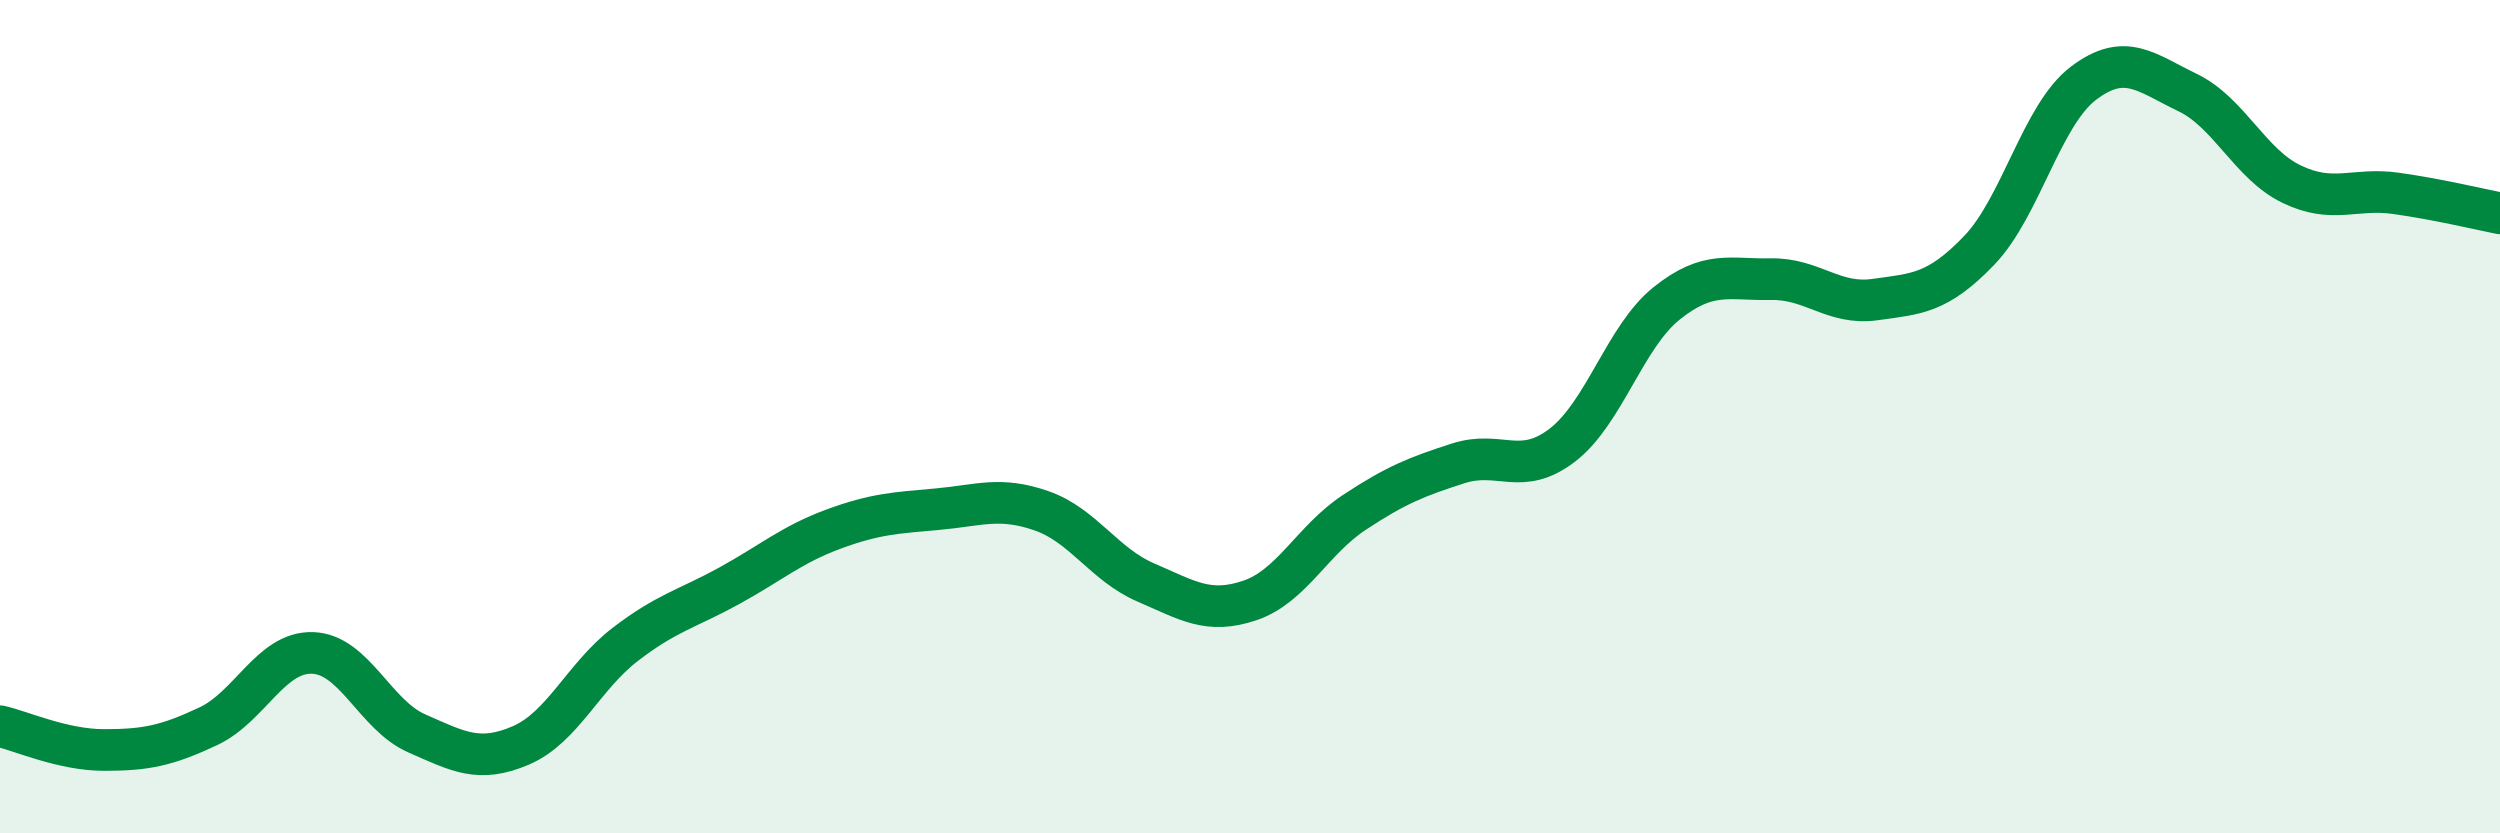
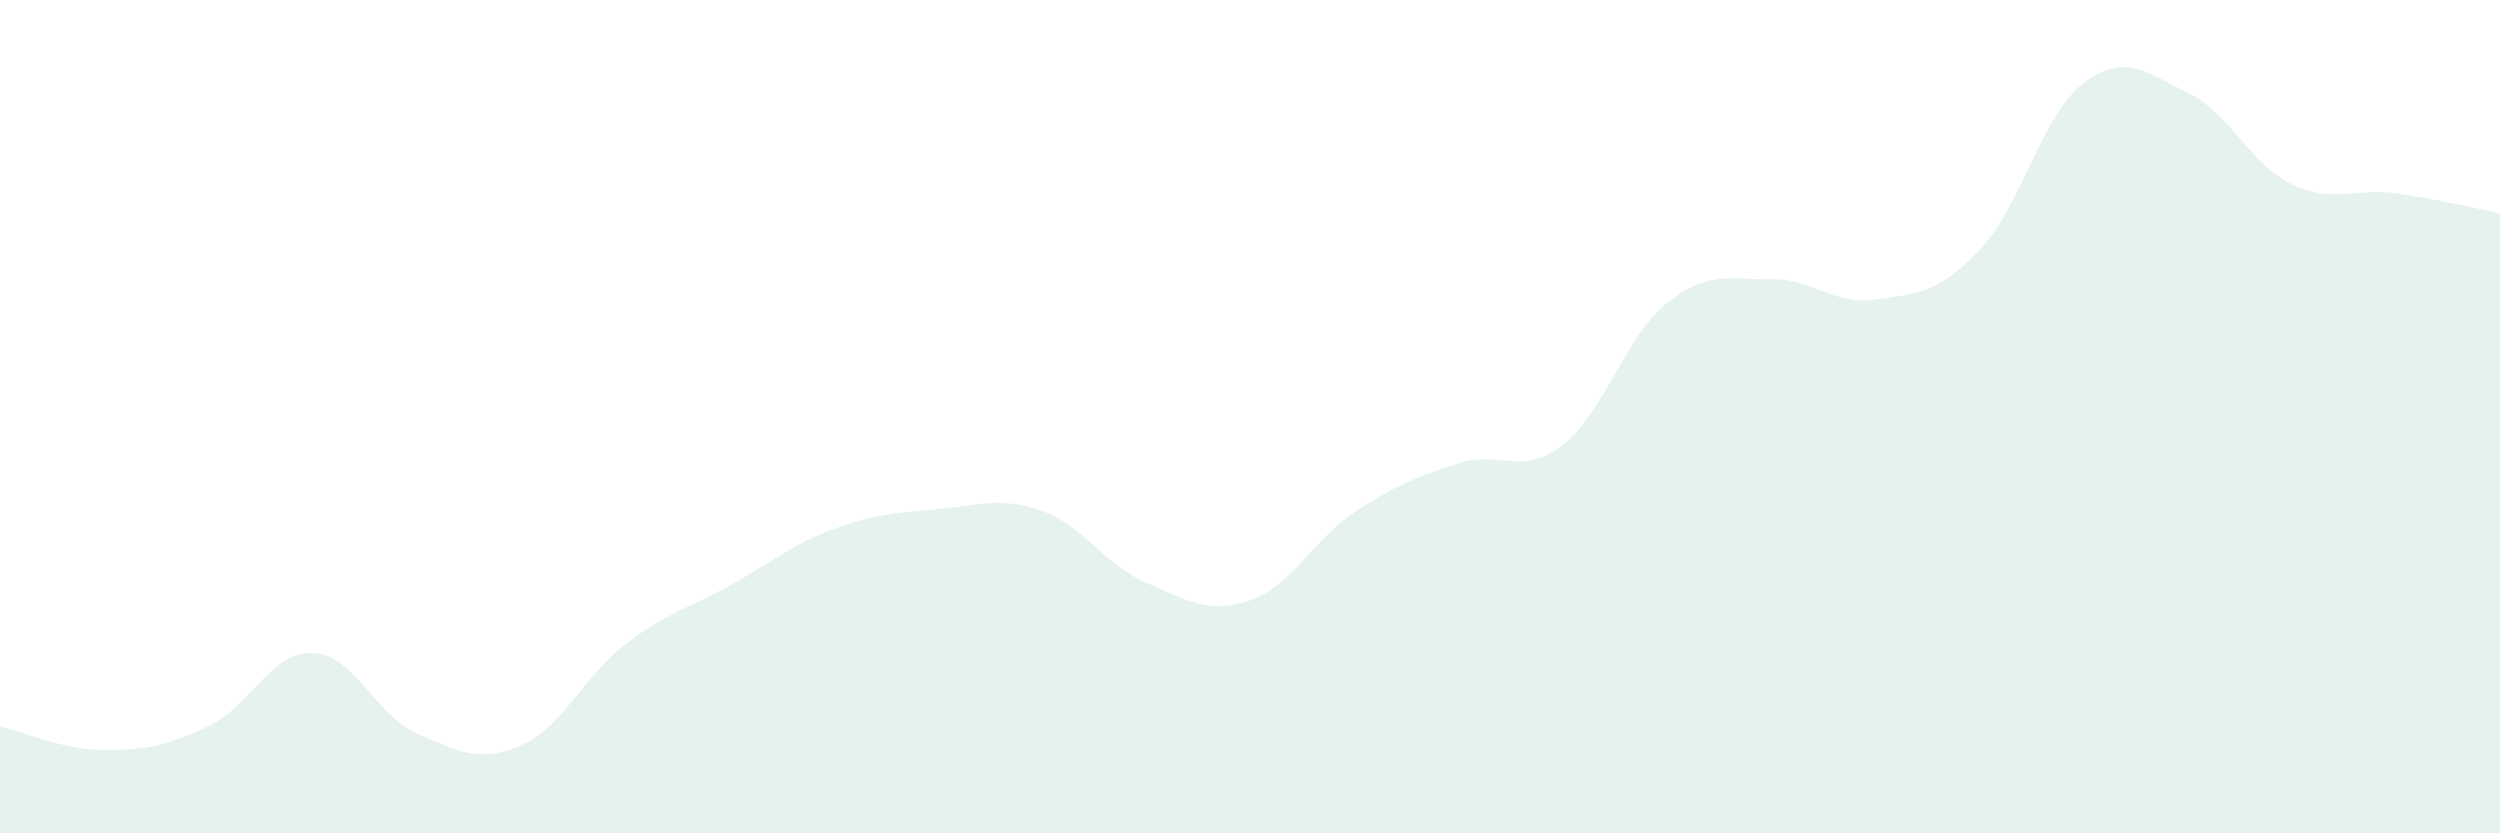
<svg xmlns="http://www.w3.org/2000/svg" width="60" height="20" viewBox="0 0 60 20">
  <path d="M 0,17.43 C 0.5,17.54 1.5,18 2.5,18 C 3.5,18 4,17.9 5,17.43 C 6,16.96 6.5,15.64 7.5,15.67 C 8.5,15.7 9,17.16 10,17.6 C 11,18.04 11.5,18.32 12.5,17.89 C 13.5,17.46 14,16.24 15,15.47 C 16,14.7 16.5,14.61 17.5,14.06 C 18.5,13.51 19,13.07 20,12.7 C 21,12.33 21.5,12.31 22.5,12.22 C 23.5,12.13 24,11.91 25,12.26 C 26,12.61 26.5,13.55 27.5,13.98 C 28.5,14.41 29,14.75 30,14.41 C 31,14.07 31.5,12.96 32.5,12.3 C 33.5,11.64 34,11.44 35,11.12 C 36,10.8 36.5,11.45 37.5,10.68 C 38.5,9.91 39,8.08 40,7.28 C 41,6.48 41.5,6.72 42.5,6.7 C 43.5,6.68 44,7.33 45,7.19 C 46,7.05 46.5,7.05 47.5,6.01 C 48.5,4.97 49,2.76 50,2 C 51,1.24 51.5,1.74 52.5,2.22 C 53.5,2.7 54,3.94 55,4.42 C 56,4.9 56.5,4.5 57.5,4.64 C 58.5,4.78 59.5,5.02 60,5.12L60 20L0 20Z" fill="#008740" opacity="0.1" stroke-linecap="round" stroke-linejoin="round" />
-   <path d="M 0,17.43 C 0.5,17.54 1.5,18 2.5,18 C 3.5,18 4,17.9 5,17.43 C 6,16.96 6.5,15.64 7.5,15.67 C 8.5,15.7 9,17.16 10,17.6 C 11,18.04 11.5,18.32 12.5,17.89 C 13.5,17.46 14,16.24 15,15.47 C 16,14.7 16.5,14.61 17.5,14.06 C 18.5,13.51 19,13.07 20,12.7 C 21,12.33 21.5,12.31 22.5,12.22 C 23.5,12.13 24,11.91 25,12.26 C 26,12.61 26.5,13.55 27.5,13.98 C 28.5,14.41 29,14.75 30,14.41 C 31,14.07 31.5,12.96 32.5,12.3 C 33.5,11.64 34,11.44 35,11.12 C 36,10.8 36.5,11.45 37.5,10.68 C 38.5,9.91 39,8.08 40,7.28 C 41,6.48 41.5,6.72 42.5,6.7 C 43.5,6.68 44,7.33 45,7.19 C 46,7.05 46.5,7.05 47.5,6.01 C 48.5,4.97 49,2.76 50,2 C 51,1.24 51.5,1.74 52.5,2.22 C 53.5,2.7 54,3.94 55,4.42 C 56,4.9 56.5,4.5 57.5,4.64 C 58.5,4.78 59.5,5.02 60,5.12" stroke="#008740" stroke-width="1" fill="none" stroke-linecap="round" stroke-linejoin="round" />
</svg>